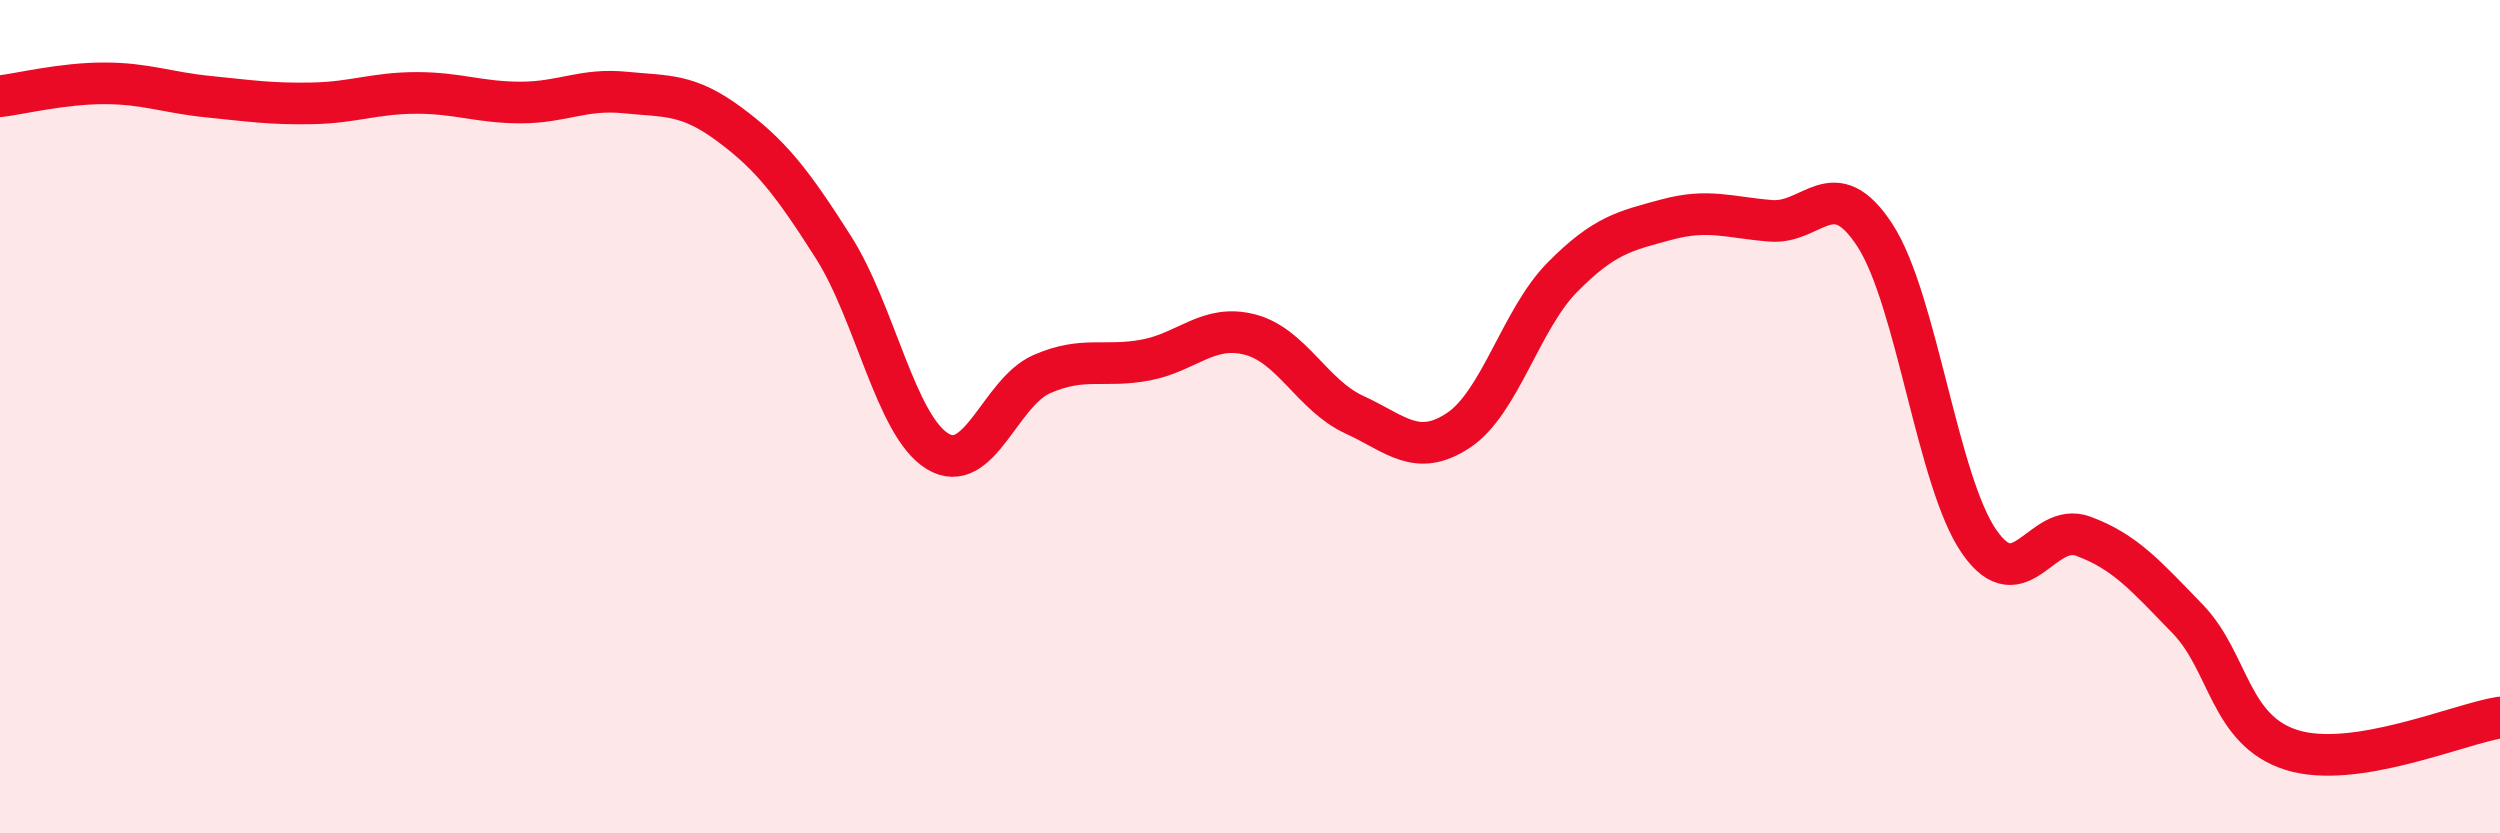
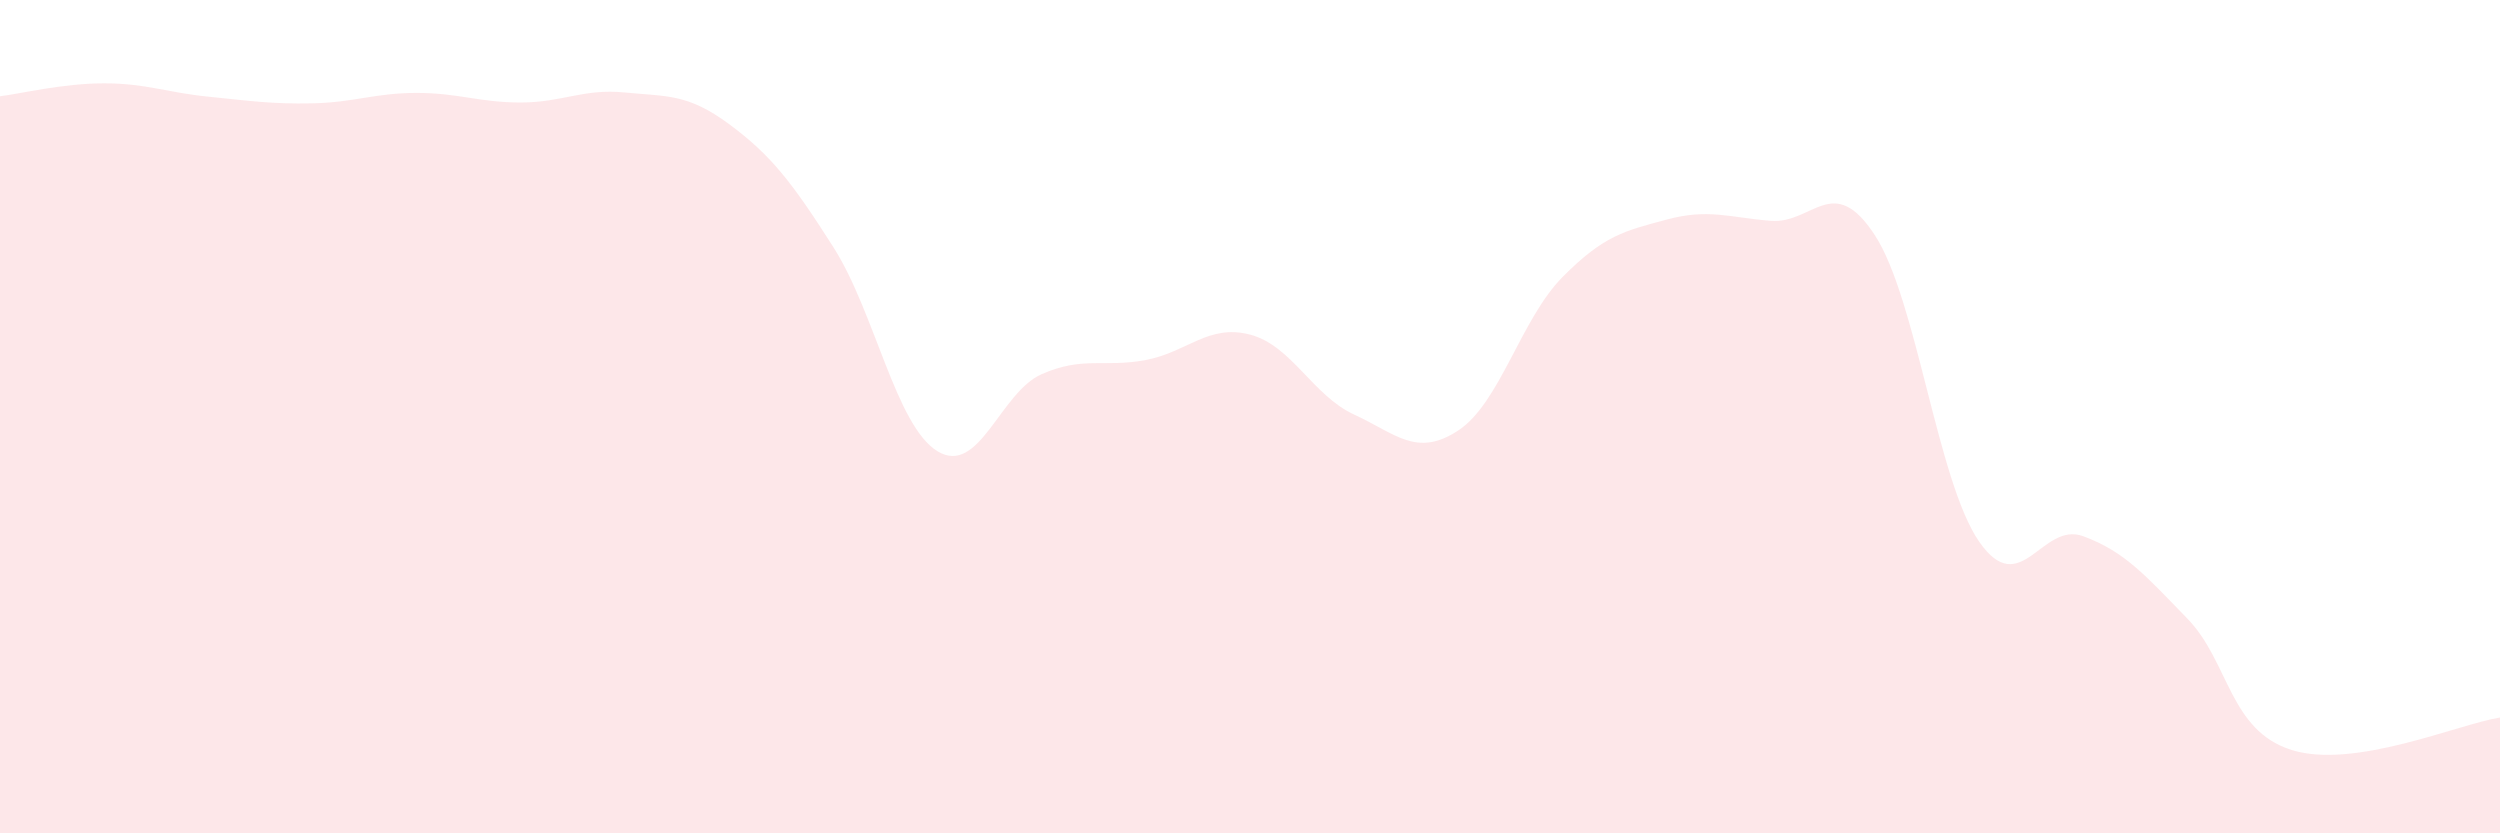
<svg xmlns="http://www.w3.org/2000/svg" width="60" height="20" viewBox="0 0 60 20">
  <path d="M 0,2.31 C 0.5,2.25 1.5,2 2.5,2 C 3.5,2 4,2.22 5,2.32 C 6,2.42 6.5,2.5 7.5,2.48 C 8.5,2.46 9,2.23 10,2.23 C 11,2.23 11.5,2.46 12.5,2.46 C 13.5,2.46 14,2.12 15,2.22 C 16,2.32 16.5,2.24 17.5,2.98 C 18.5,3.72 19,4.36 20,5.93 C 21,7.5 21.5,10.22 22.5,10.83 C 23.5,11.44 24,9.42 25,8.98 C 26,8.54 26.5,8.83 27.5,8.64 C 28.5,8.45 29,7.77 30,8.03 C 31,8.29 31.5,9.49 32.5,9.95 C 33.5,10.41 34,10.99 35,10.33 C 36,9.67 36.5,7.66 37.5,6.65 C 38.5,5.64 39,5.54 40,5.27 C 41,5 41.5,5.22 42.5,5.3 C 43.5,5.38 44,4.11 45,5.65 C 46,7.19 46.5,11.56 47.5,13 C 48.5,14.44 49,12.5 50,12.87 C 51,13.24 51.5,13.82 52.5,14.85 C 53.5,15.88 53.5,17.53 55,18 C 56.5,18.47 59,17.38 60,17.22L60 20L0 20Z" fill="#EB0A25" opacity="0.1" stroke-linecap="round" stroke-linejoin="round" />
-   <path d="M 0,2.31 C 0.5,2.25 1.5,2 2.5,2 C 3.5,2 4,2.22 5,2.32 C 6,2.42 6.5,2.5 7.5,2.48 C 8.5,2.46 9,2.23 10,2.23 C 11,2.23 11.5,2.46 12.5,2.46 C 13.5,2.46 14,2.12 15,2.22 C 16,2.32 16.5,2.24 17.5,2.98 C 18.5,3.72 19,4.36 20,5.93 C 21,7.5 21.5,10.22 22.5,10.83 C 23.5,11.44 24,9.42 25,8.98 C 26,8.54 26.5,8.83 27.5,8.64 C 28.5,8.45 29,7.77 30,8.03 C 31,8.29 31.5,9.49 32.5,9.95 C 33.5,10.41 34,10.99 35,10.33 C 36,9.67 36.5,7.66 37.5,6.65 C 38.5,5.64 39,5.54 40,5.27 C 41,5 41.5,5.22 42.5,5.3 C 43.5,5.38 44,4.11 45,5.65 C 46,7.19 46.5,11.56 47.5,13 C 48.5,14.44 49,12.5 50,12.87 C 51,13.24 51.5,13.82 52.5,14.85 C 53.5,15.88 53.5,17.53 55,18 C 56.5,18.47 59,17.38 60,17.22" stroke="#EB0A25" stroke-width="1" fill="none" stroke-linecap="round" stroke-linejoin="round" />
</svg>